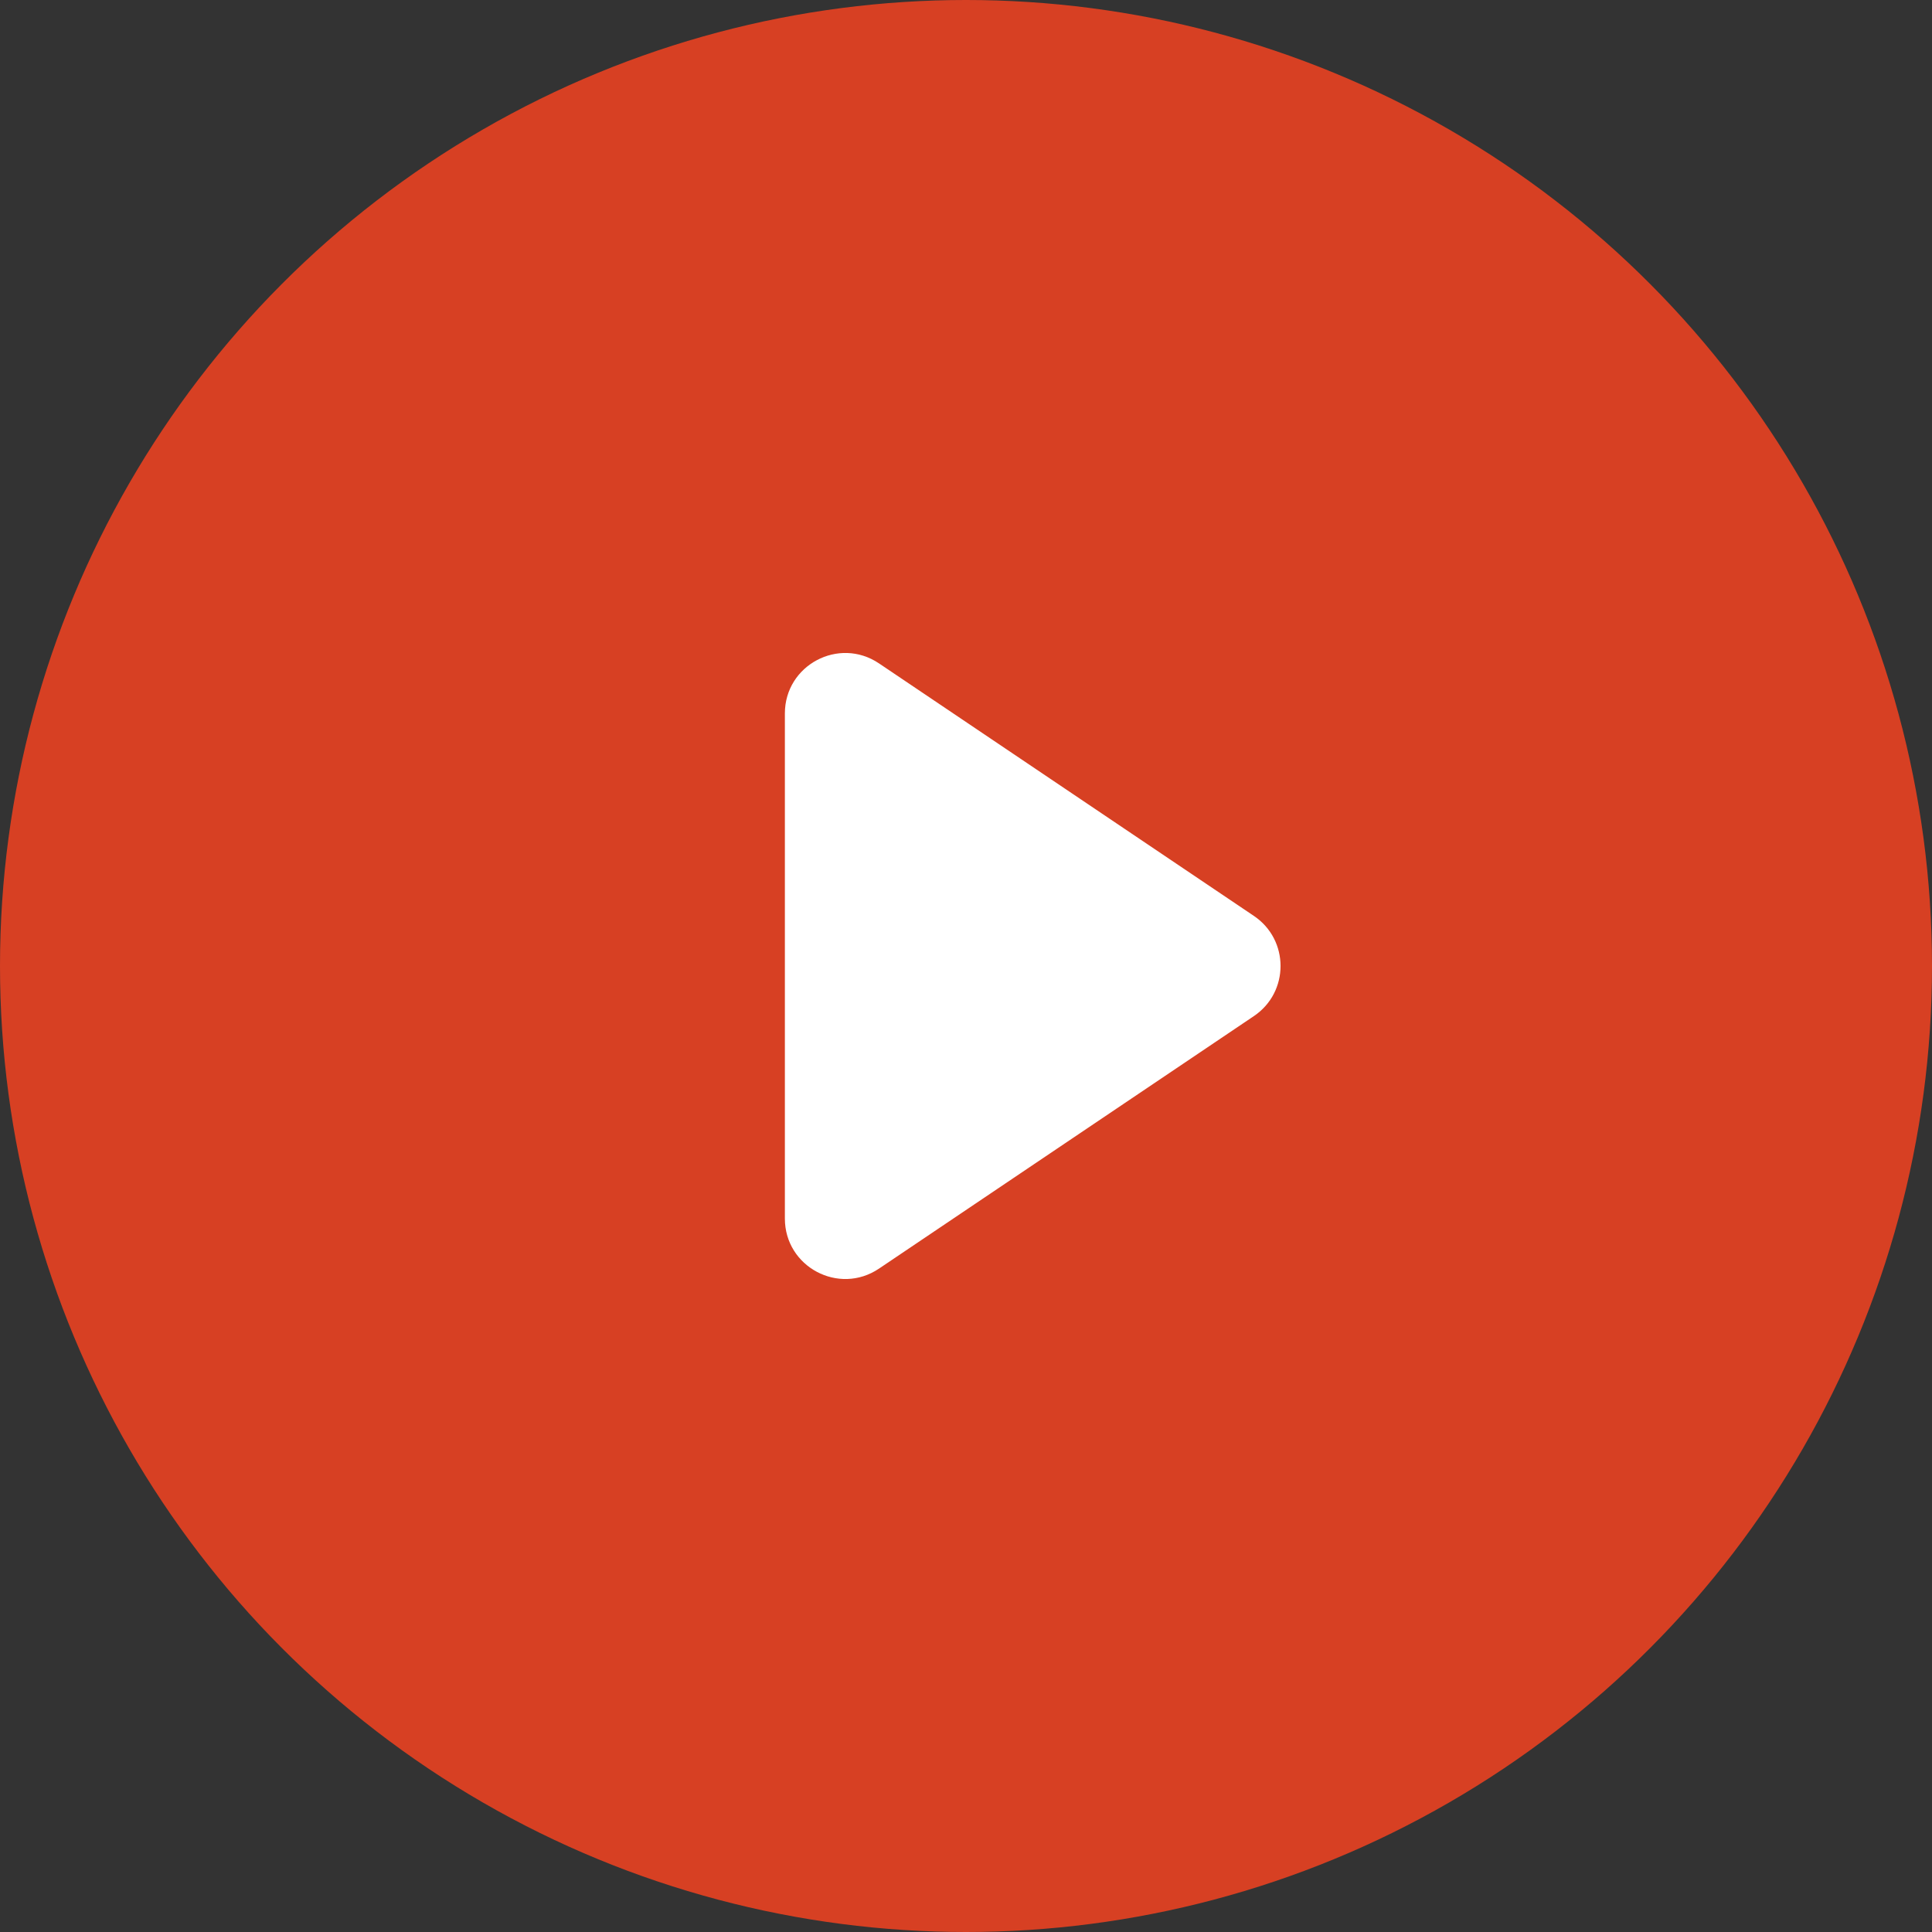
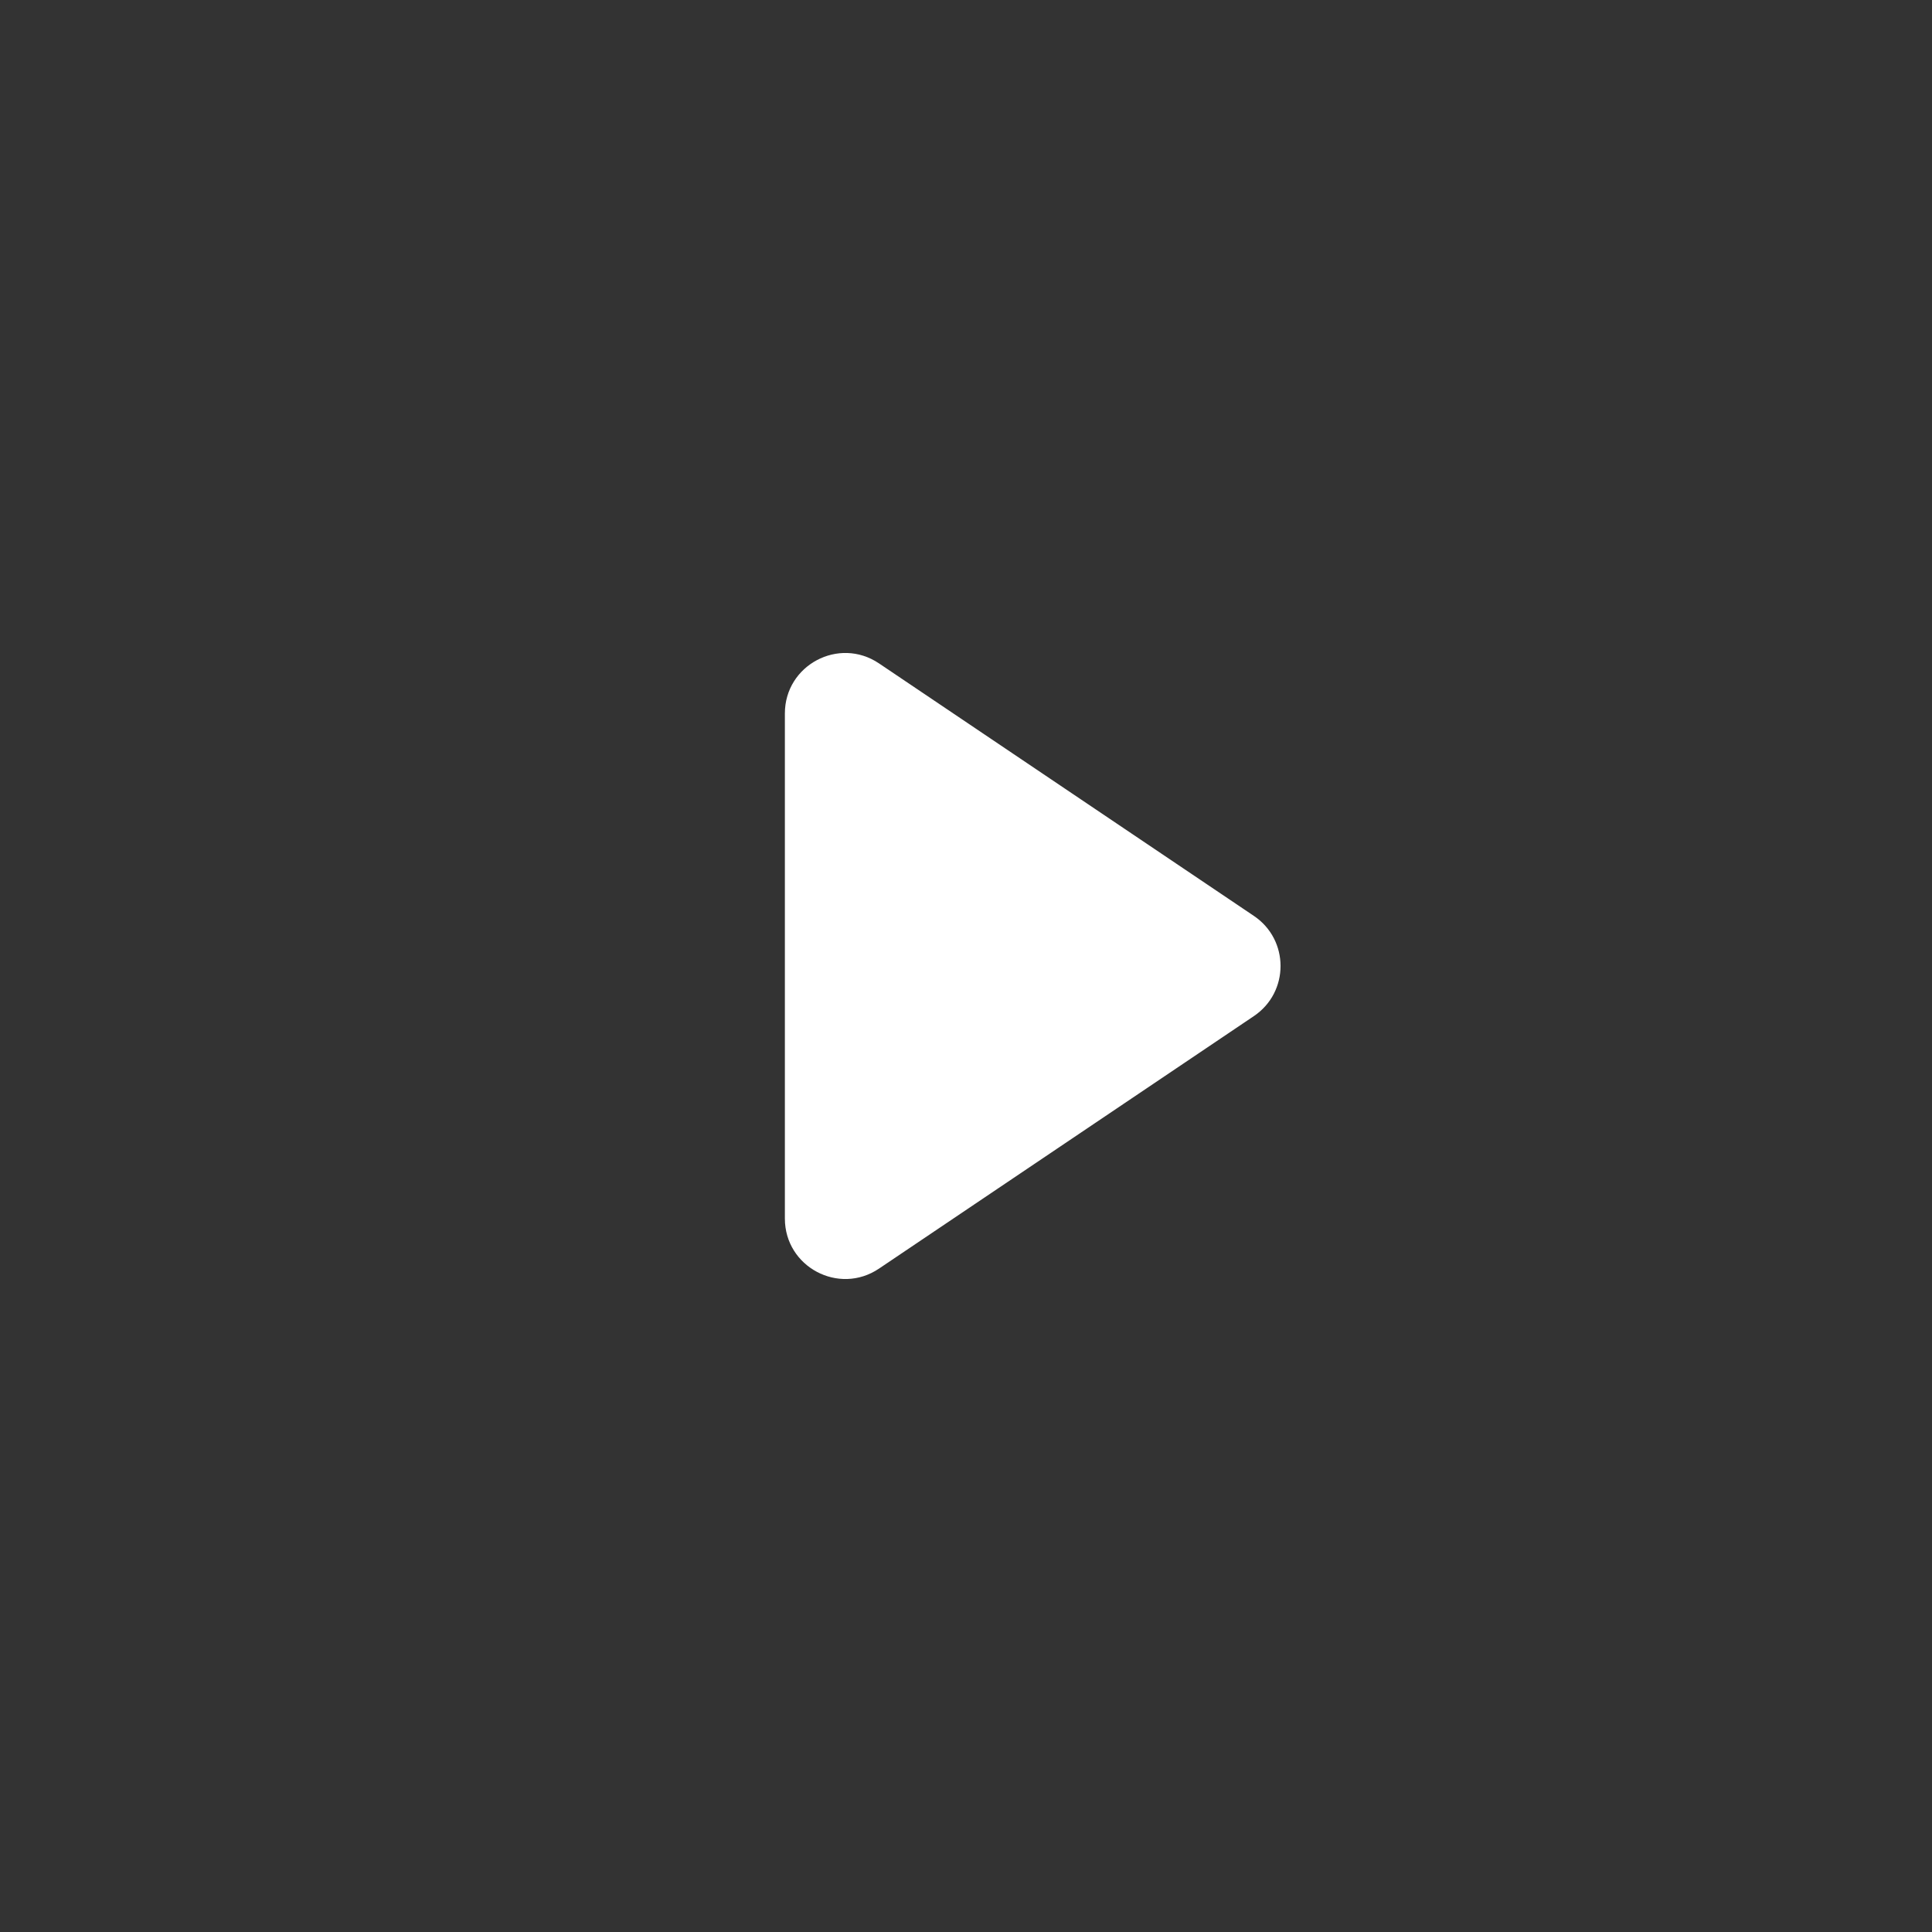
<svg xmlns="http://www.w3.org/2000/svg" width="64" height="64" viewBox="0 0 64 64" fill="none">
  <rect x="0" y="0" width="64" height="64" fill="#333333" stroke="none" />
-   <circle cx="32" cy="32" r="32" fill="#D74023" />
  <path d="M41.537 30.341C42.714 31.134 42.714 32.866 41.537 33.659L29.117 42.025C27.789 42.919 26 41.968 26 40.366L26 23.634C26 22.032 27.789 21.081 29.117 21.975L41.537 30.341Z" fill="white" />
</svg>